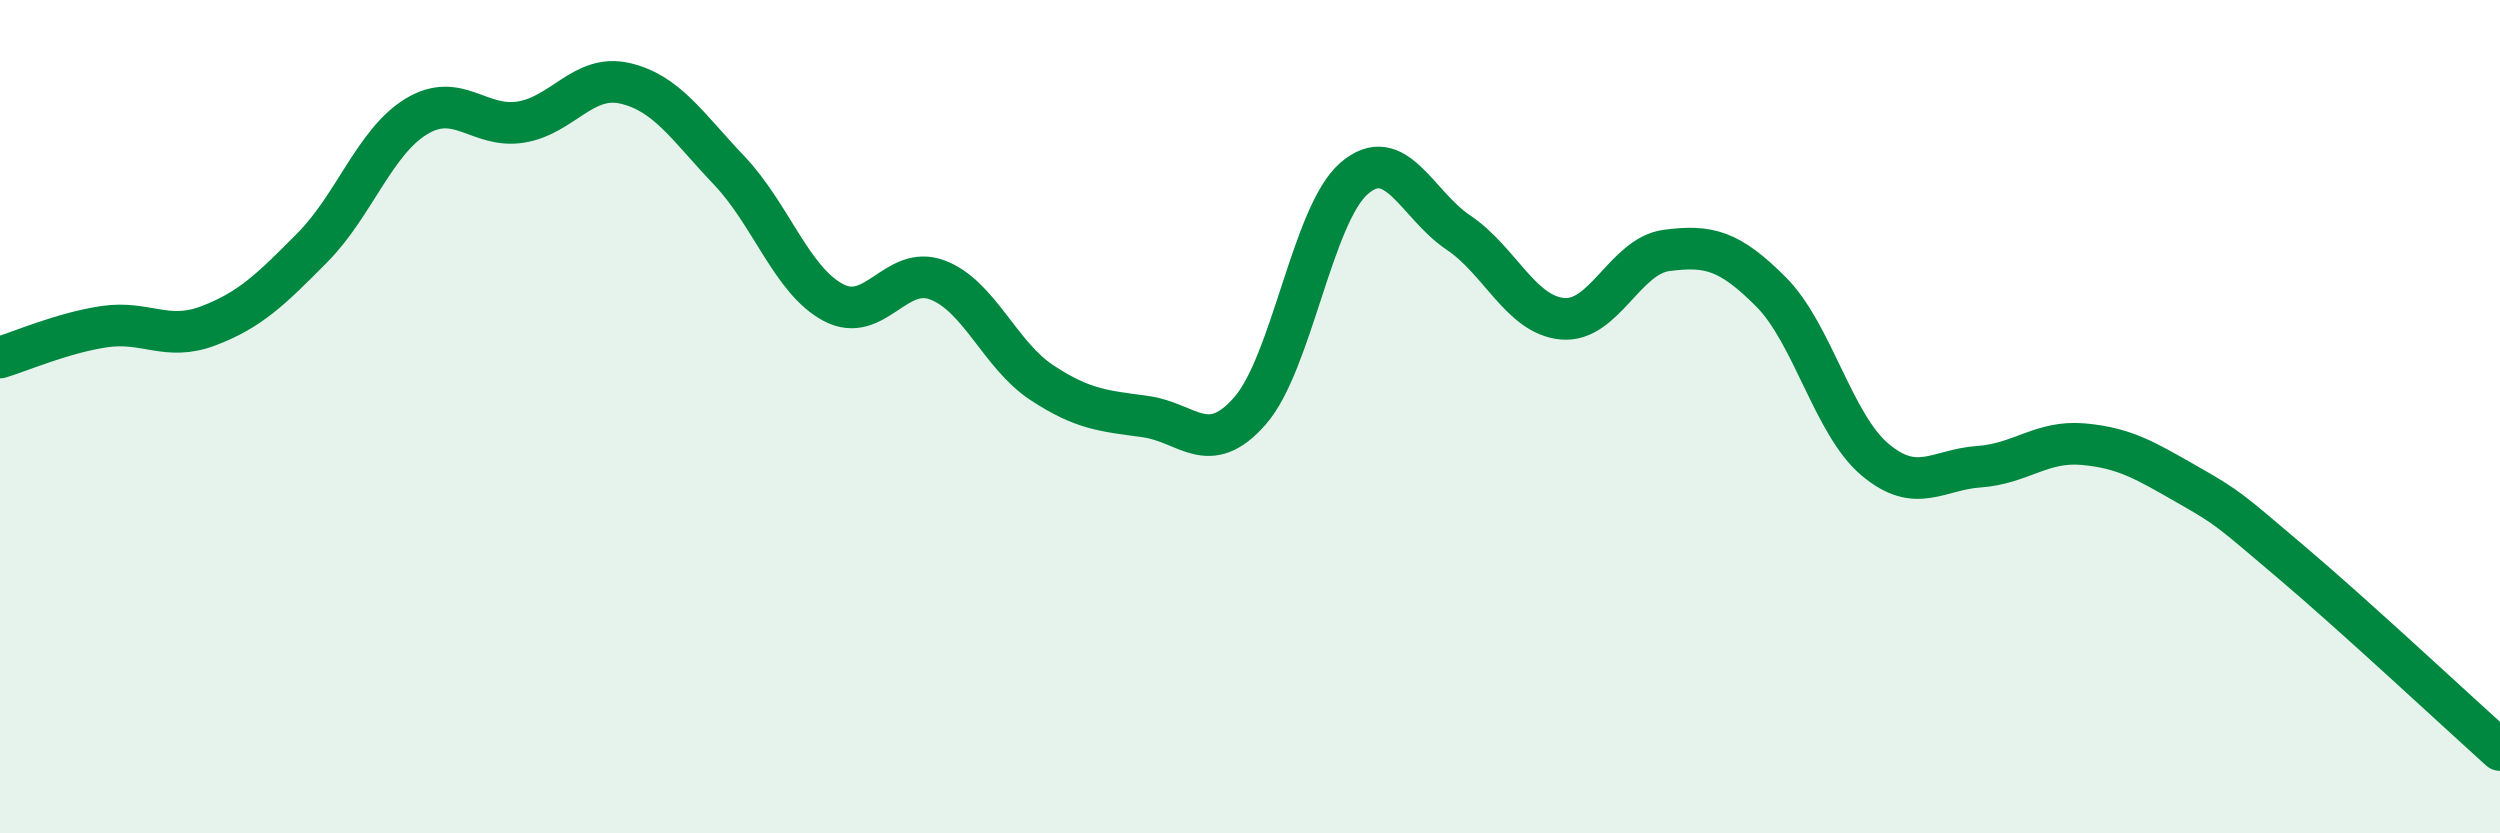
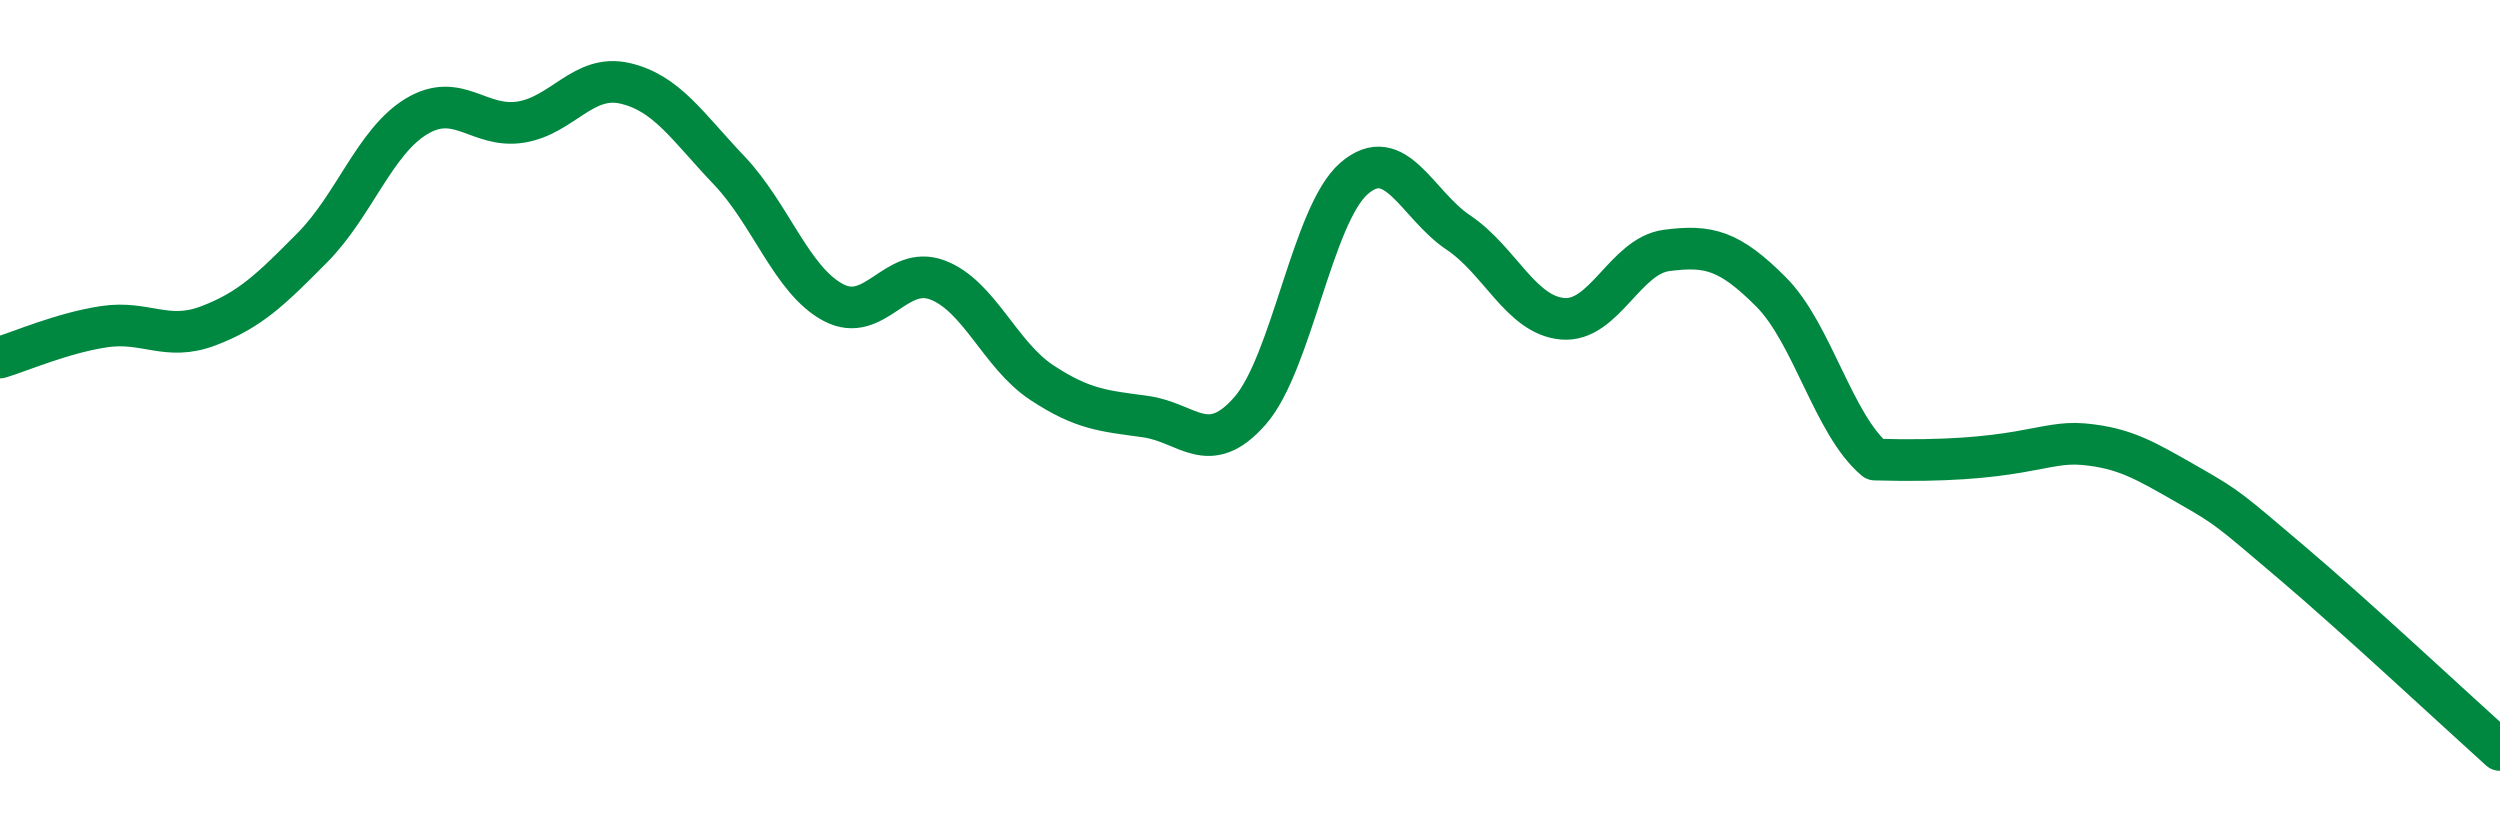
<svg xmlns="http://www.w3.org/2000/svg" width="60" height="20" viewBox="0 0 60 20">
-   <path d="M 0,8.58 C 0.5,8.43 1.5,7.99 2.5,7.84 C 3.5,7.69 4,8.2 5,7.82 C 6,7.44 6.5,6.95 7.5,5.94 C 8.5,4.93 9,3.39 10,2.79 C 11,2.19 11.5,3.09 12.5,2.93 C 13.5,2.77 14,1.77 15,2 C 16,2.23 16.5,3.04 17.5,4.09 C 18.5,5.14 19,6.73 20,7.26 C 21,7.79 21.5,6.34 22.5,6.72 C 23.5,7.1 24,8.52 25,9.18 C 26,9.84 26.5,9.86 27.5,10 C 28.5,10.14 29,11 30,9.86 C 31,8.72 31.5,5.14 32.5,4.28 C 33.5,3.42 34,4.91 35,5.58 C 36,6.25 36.5,7.56 37.5,7.65 C 38.5,7.74 39,6.14 40,6.01 C 41,5.88 41.5,6 42.5,7 C 43.5,8 44,10.19 45,11.03 C 46,11.87 46.5,11.27 47.5,11.2 C 48.5,11.13 49,10.57 50,10.66 C 51,10.75 51.5,11.06 52.5,11.63 C 53.5,12.2 53.5,12.23 55,13.5 C 56.5,14.77 59,17.1 60,18L60 20L0 20Z" fill="#008740" opacity="0.1" stroke-linecap="round" stroke-linejoin="round" />
-   <path d="M 0,8.58 C 0.5,8.43 1.5,7.99 2.5,7.84 C 3.5,7.69 4,8.2 5,7.82 C 6,7.44 6.5,6.95 7.5,5.94 C 8.5,4.93 9,3.39 10,2.79 C 11,2.19 11.5,3.09 12.5,2.93 C 13.5,2.77 14,1.77 15,2 C 16,2.23 16.5,3.04 17.5,4.09 C 18.5,5.14 19,6.73 20,7.26 C 21,7.79 21.5,6.34 22.5,6.72 C 23.5,7.1 24,8.52 25,9.18 C 26,9.84 26.5,9.86 27.5,10 C 28.5,10.14 29,11 30,9.86 C 31,8.72 31.5,5.14 32.5,4.28 C 33.5,3.42 34,4.91 35,5.58 C 36,6.25 36.5,7.56 37.5,7.65 C 38.5,7.74 39,6.14 40,6.01 C 41,5.88 41.5,6 42.5,7 C 43.5,8 44,10.19 45,11.03 C 46,11.87 46.5,11.27 47.5,11.2 C 48.5,11.13 49,10.57 50,10.66 C 51,10.75 51.5,11.06 52.5,11.63 C 53.5,12.2 53.5,12.23 55,13.5 C 56.5,14.77 59,17.1 60,18" stroke="#008740" stroke-width="1" fill="none" stroke-linecap="round" stroke-linejoin="round" />
+   <path d="M 0,8.58 C 0.5,8.43 1.5,7.99 2.5,7.84 C 3.5,7.69 4,8.2 5,7.82 C 6,7.44 6.5,6.95 7.5,5.94 C 8.5,4.93 9,3.39 10,2.79 C 11,2.19 11.5,3.09 12.5,2.93 C 13.5,2.77 14,1.77 15,2 C 16,2.23 16.5,3.04 17.5,4.09 C 18.5,5.14 19,6.73 20,7.26 C 21,7.79 21.5,6.34 22.5,6.72 C 23.5,7.1 24,8.52 25,9.18 C 26,9.84 26.5,9.86 27.5,10 C 28.5,10.14 29,11 30,9.86 C 31,8.72 31.5,5.14 32.5,4.28 C 33.5,3.42 34,4.91 35,5.58 C 36,6.25 36.5,7.56 37.5,7.65 C 38.5,7.74 39,6.14 40,6.01 C 41,5.88 41.5,6 42.5,7 C 43.5,8 44,10.19 45,11.03 C 48.5,11.13 49,10.57 50,10.66 C 51,10.75 51.5,11.06 52.5,11.63 C 53.5,12.2 53.5,12.23 55,13.5 C 56.5,14.77 59,17.1 60,18" stroke="#008740" stroke-width="1" fill="none" stroke-linecap="round" stroke-linejoin="round" />
</svg>